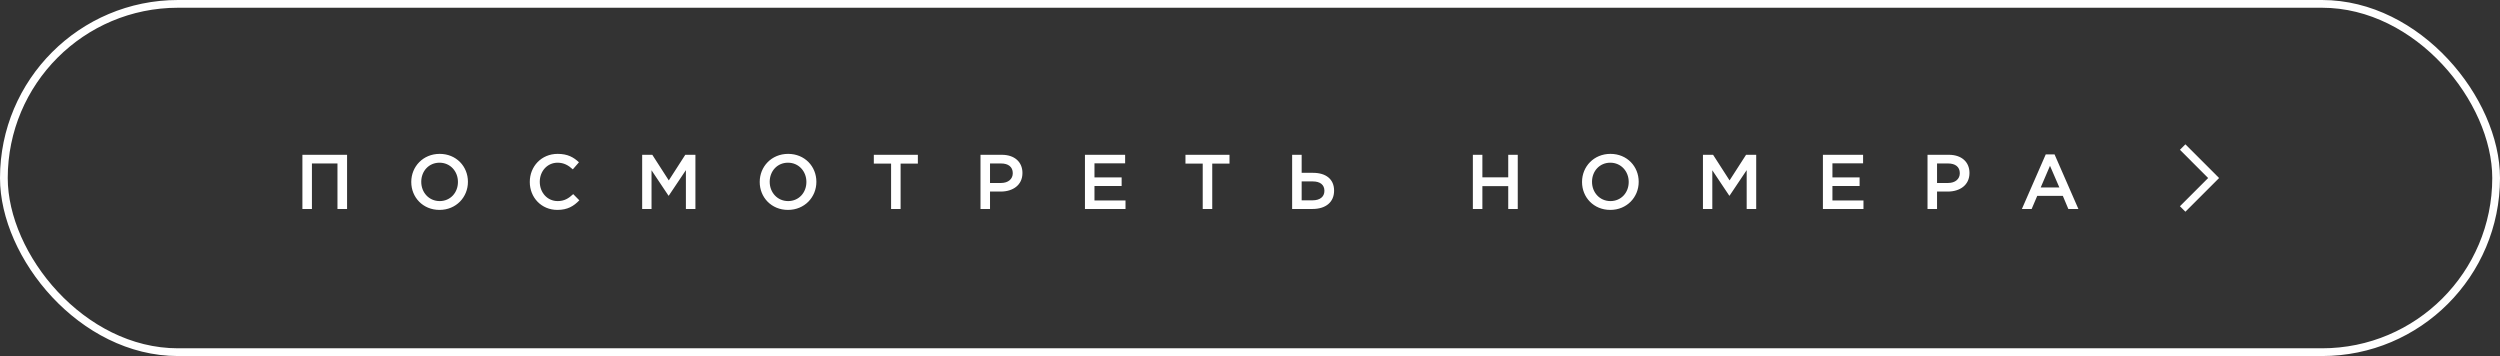
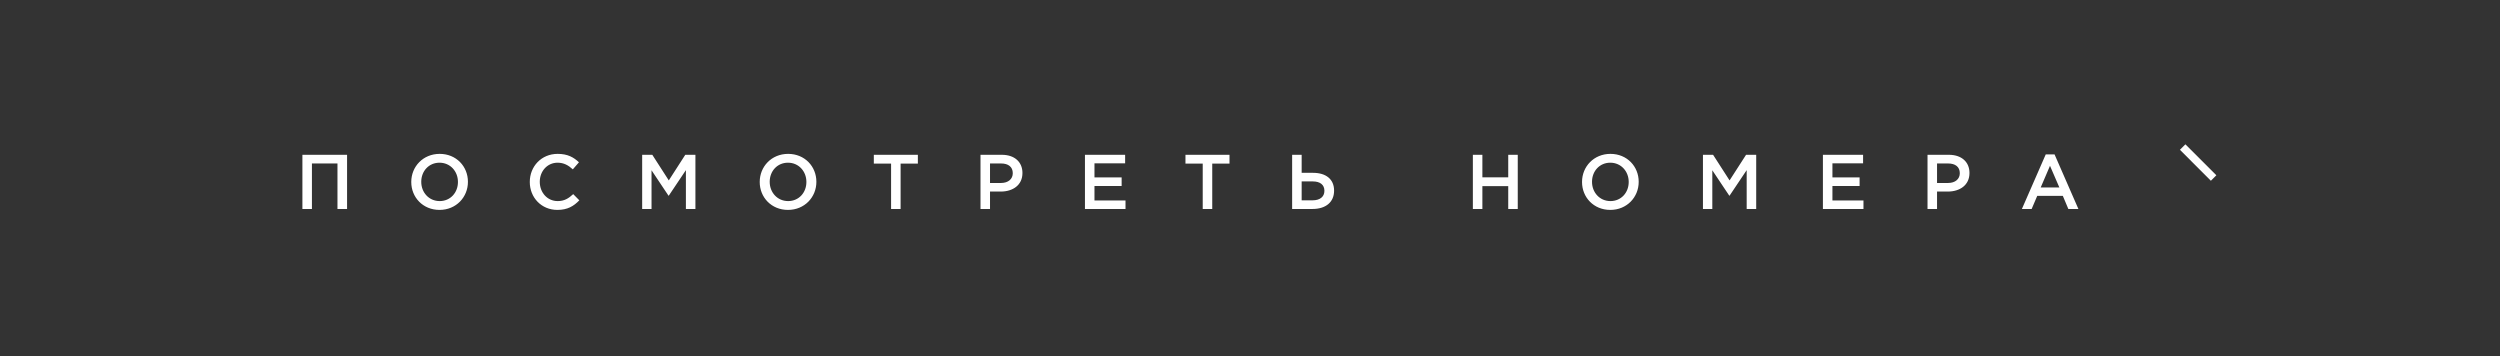
<svg xmlns="http://www.w3.org/2000/svg" width="323" height="46" viewBox="0 0 323 46" fill="none">
  <rect x="0" y="0" width="323" height="46" fill="#333333" stroke="none" />
-   <rect x="0.5" y="0.5" width="322" height="45" rx="22.5" stroke="white" />
-   <path d="M282 19L286 23L282 27" stroke="white" />
+   <path d="M282 19L286 23" stroke="white" />
  <path d="M39.071 27V20H44.841V27H43.601V21.12H40.301V27H39.071ZM56.786 27.12C54.636 27.12 53.136 25.49 53.136 23.52V23.5C53.136 21.53 54.656 19.88 56.806 19.88C58.956 19.88 60.456 21.51 60.456 23.48V23.5C60.456 25.47 58.936 27.12 56.786 27.12ZM56.806 25.98C58.196 25.98 59.166 24.88 59.166 23.52V23.5C59.166 22.14 58.176 21.02 56.786 21.02C55.396 21.02 54.426 22.12 54.426 23.48V23.5C54.426 24.86 55.416 25.98 56.806 25.98ZM72.009 27.12C69.959 27.12 68.449 25.53 68.449 23.52V23.5C68.449 21.51 69.939 19.88 72.049 19.88C73.349 19.88 74.129 20.33 74.799 20.97L74.009 21.88C73.439 21.36 72.849 21.02 72.039 21.02C70.719 21.02 69.739 22.11 69.739 23.48V23.5C69.739 24.87 70.709 25.98 72.049 25.98C72.909 25.98 73.459 25.64 74.059 25.08L74.849 25.88C74.119 26.64 73.319 27.12 72.009 27.12ZM82.968 27V20H84.278L86.408 23.31L88.538 20H89.848V27H88.618V21.98L86.408 25.28H86.368L84.178 22V27H82.968ZM101.806 27.12C99.656 27.12 98.156 25.49 98.156 23.52V23.5C98.156 21.53 99.676 19.88 101.826 19.88C103.976 19.88 105.476 21.51 105.476 23.48V23.5C105.476 25.47 103.956 27.12 101.806 27.12ZM101.826 25.98C103.216 25.98 104.186 24.88 104.186 23.52V23.5C104.186 22.14 103.196 21.02 101.806 21.02C100.416 21.02 99.446 22.12 99.446 23.48V23.5C99.446 24.86 100.436 25.98 101.826 25.98ZM115.128 27V21.14H112.898V20H118.588V21.14H116.358V27H115.128ZM126.68 27V20H129.44C131.08 20 132.1 20.93 132.1 22.34V22.36C132.1 23.93 130.84 24.75 129.3 24.75H127.91V27H126.68ZM127.91 23.64H129.34C130.27 23.64 130.85 23.12 130.85 22.39V22.37C130.85 21.55 130.26 21.12 129.34 21.12H127.91V23.64ZM140.176 27V20H145.366V21.1H141.406V22.92H144.916V24.03H141.406V25.9H145.416V27H140.176ZM155.392 27V21.14H153.162V20H158.852V21.14H156.622V27H155.392ZM166.944 27V20H168.174V22.33H169.654C171.284 22.33 172.364 23.13 172.364 24.62V24.64C172.364 26.12 171.284 27 169.574 27H166.944ZM168.174 25.88H169.604C170.514 25.88 171.114 25.44 171.114 24.66V24.65C171.114 23.87 170.554 23.44 169.624 23.44H168.174V25.88ZM190.294 27V20H191.524V22.91H194.864V20H196.094V27H194.864V24.05H191.524V27H190.294ZM208.049 27.12C205.899 27.12 204.399 25.49 204.399 23.52V23.5C204.399 21.53 205.919 19.88 208.069 19.88C210.219 19.88 211.719 21.51 211.719 23.48V23.5C211.719 25.47 210.199 27.12 208.049 27.12ZM208.069 25.98C209.459 25.98 210.429 24.88 210.429 23.52V23.5C210.429 22.14 209.439 21.02 208.049 21.02C206.659 21.02 205.689 22.12 205.689 23.48V23.5C205.689 24.86 206.679 25.98 208.069 25.98ZM220.021 27V20H221.331L223.461 23.31L225.591 20H226.901V27H225.671V21.98L223.461 25.28H223.421L221.231 22V27H220.021ZM235.52 27V20H240.71V21.1H236.75V22.92H240.26V24.03H236.75V25.9H240.76V27H235.52ZM249.036 27V20H251.796C253.436 20 254.456 20.93 254.456 22.34V22.36C254.456 23.93 253.196 24.75 251.656 24.75H250.266V27H249.036ZM250.266 23.64H251.696C252.626 23.64 253.206 23.12 253.206 22.39V22.37C253.206 21.55 252.616 21.12 251.696 21.12H250.266V23.64ZM261.229 27L264.309 19.95H265.449L268.529 27H267.229L266.519 25.31H263.209L262.489 27H261.229ZM263.659 24.22H266.069L264.859 21.42L263.659 24.22Z" fill="white" />
</svg>